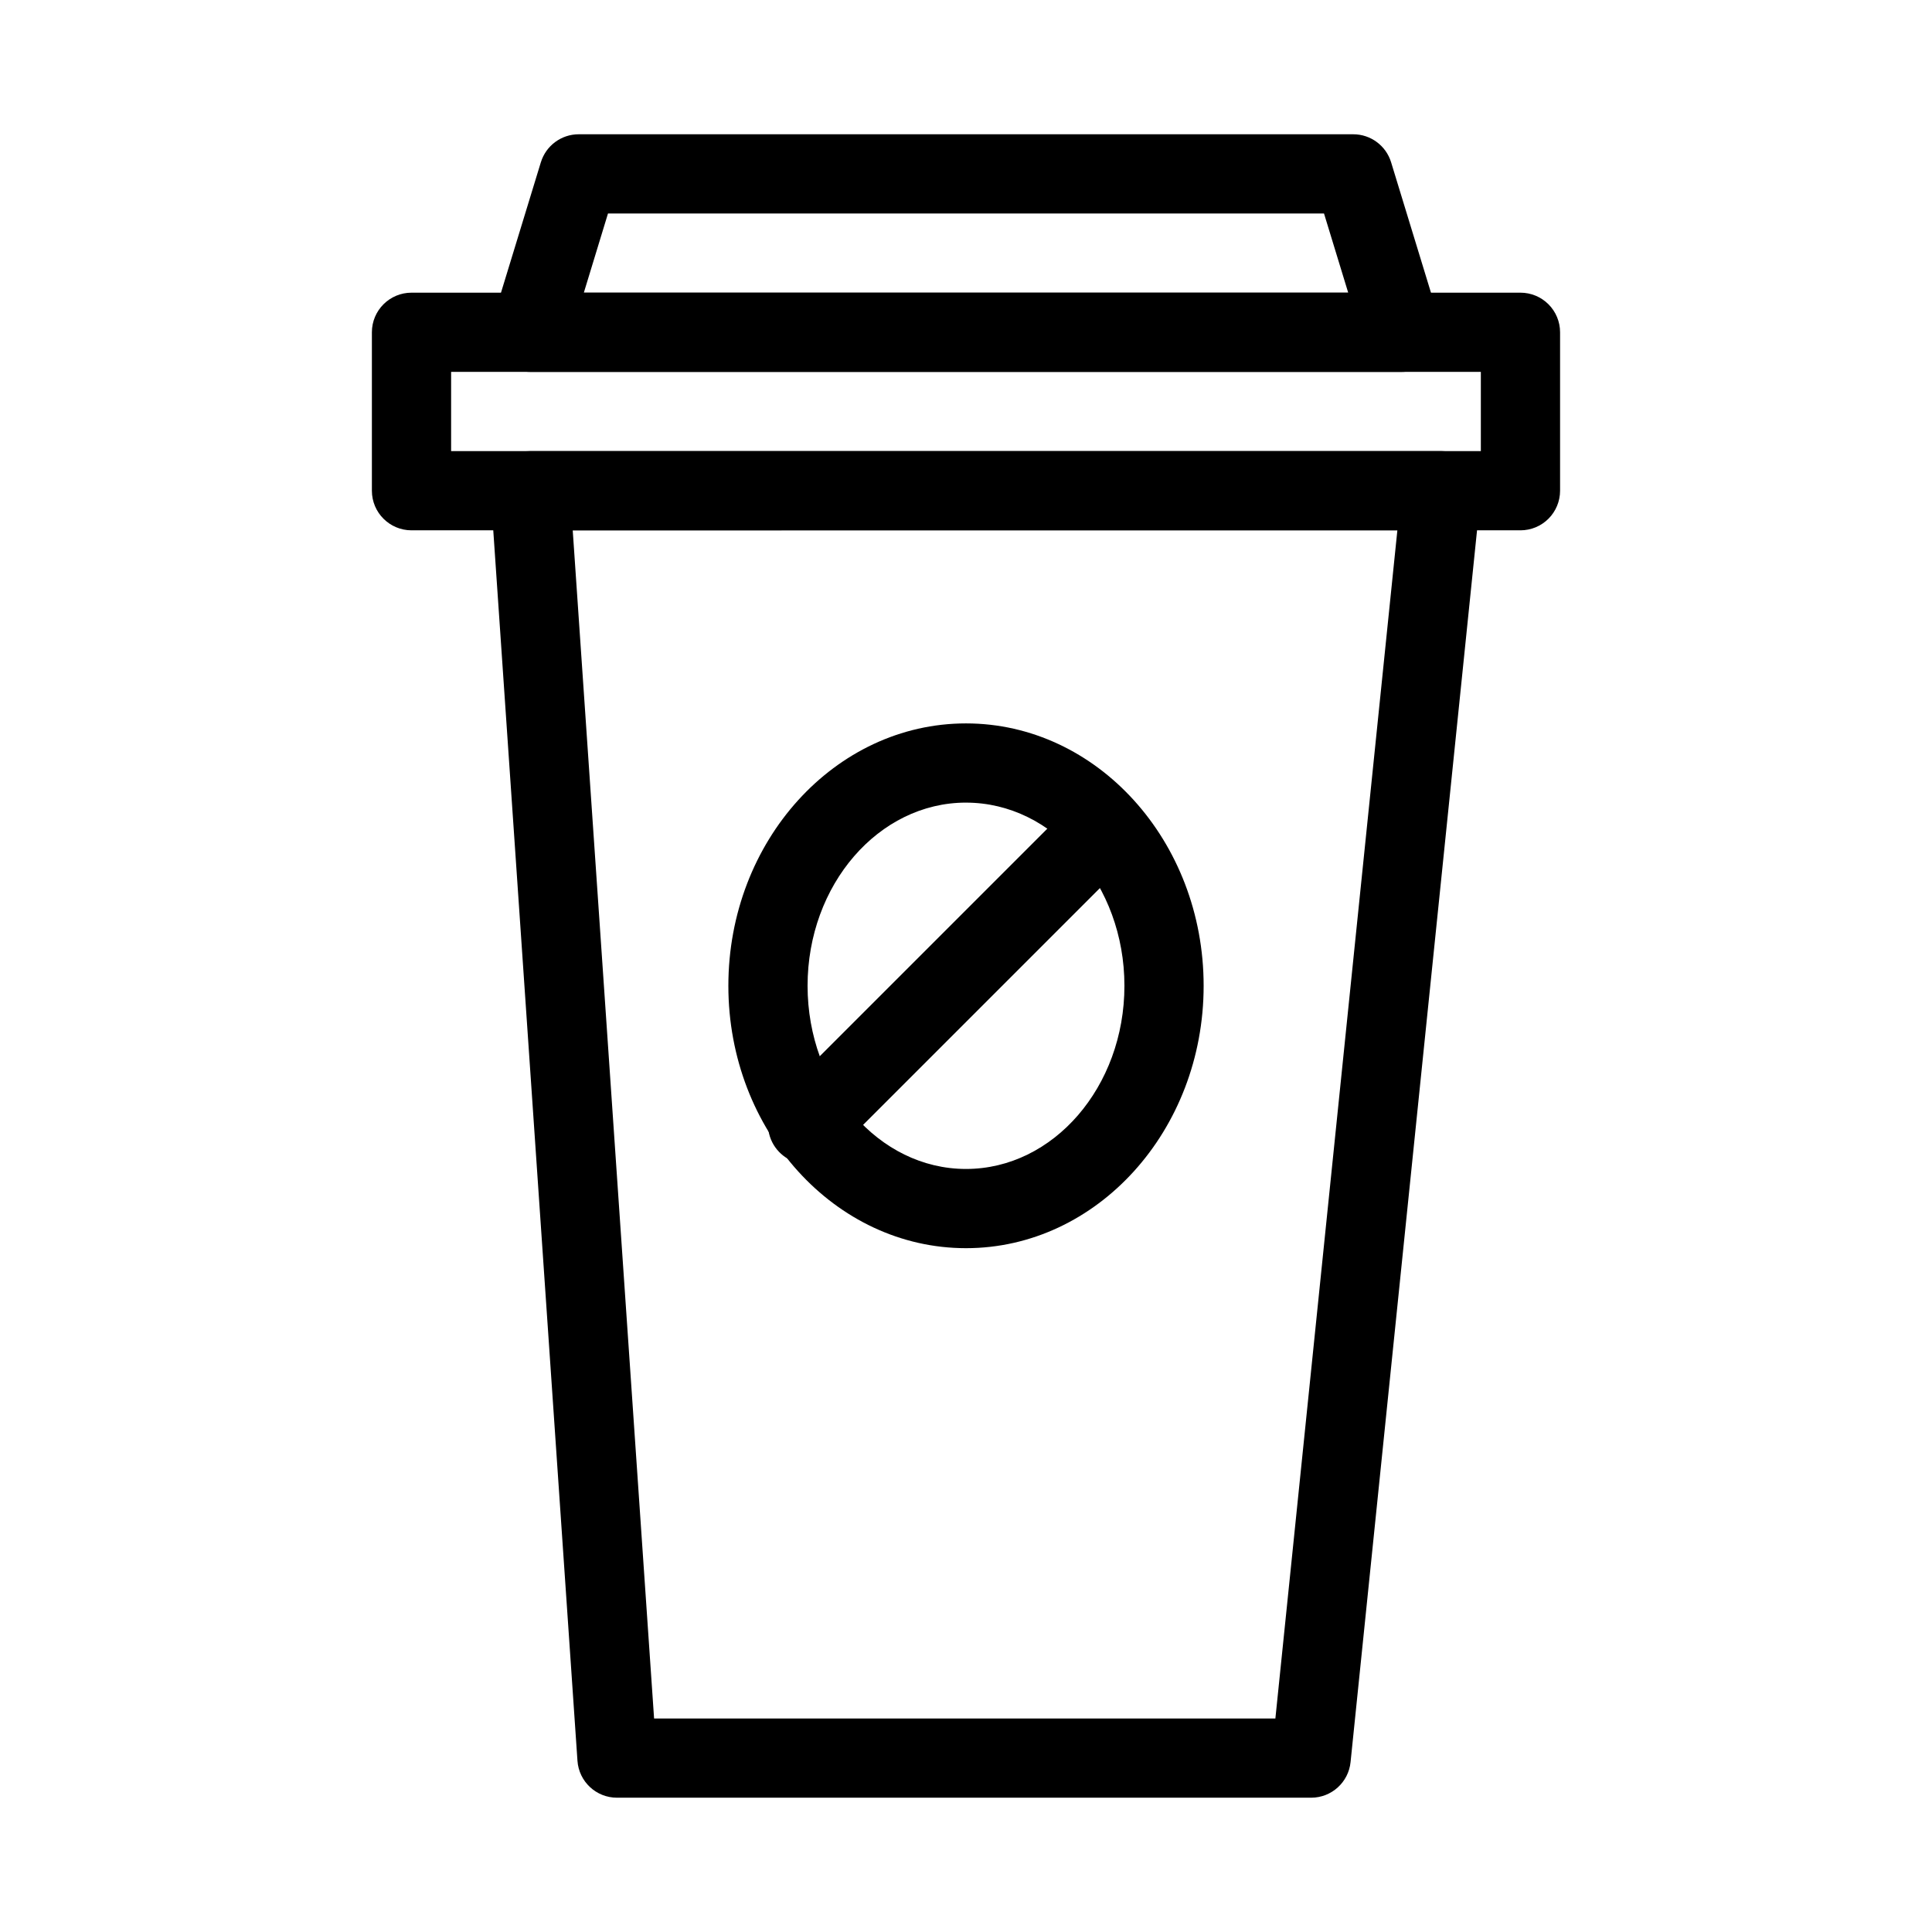
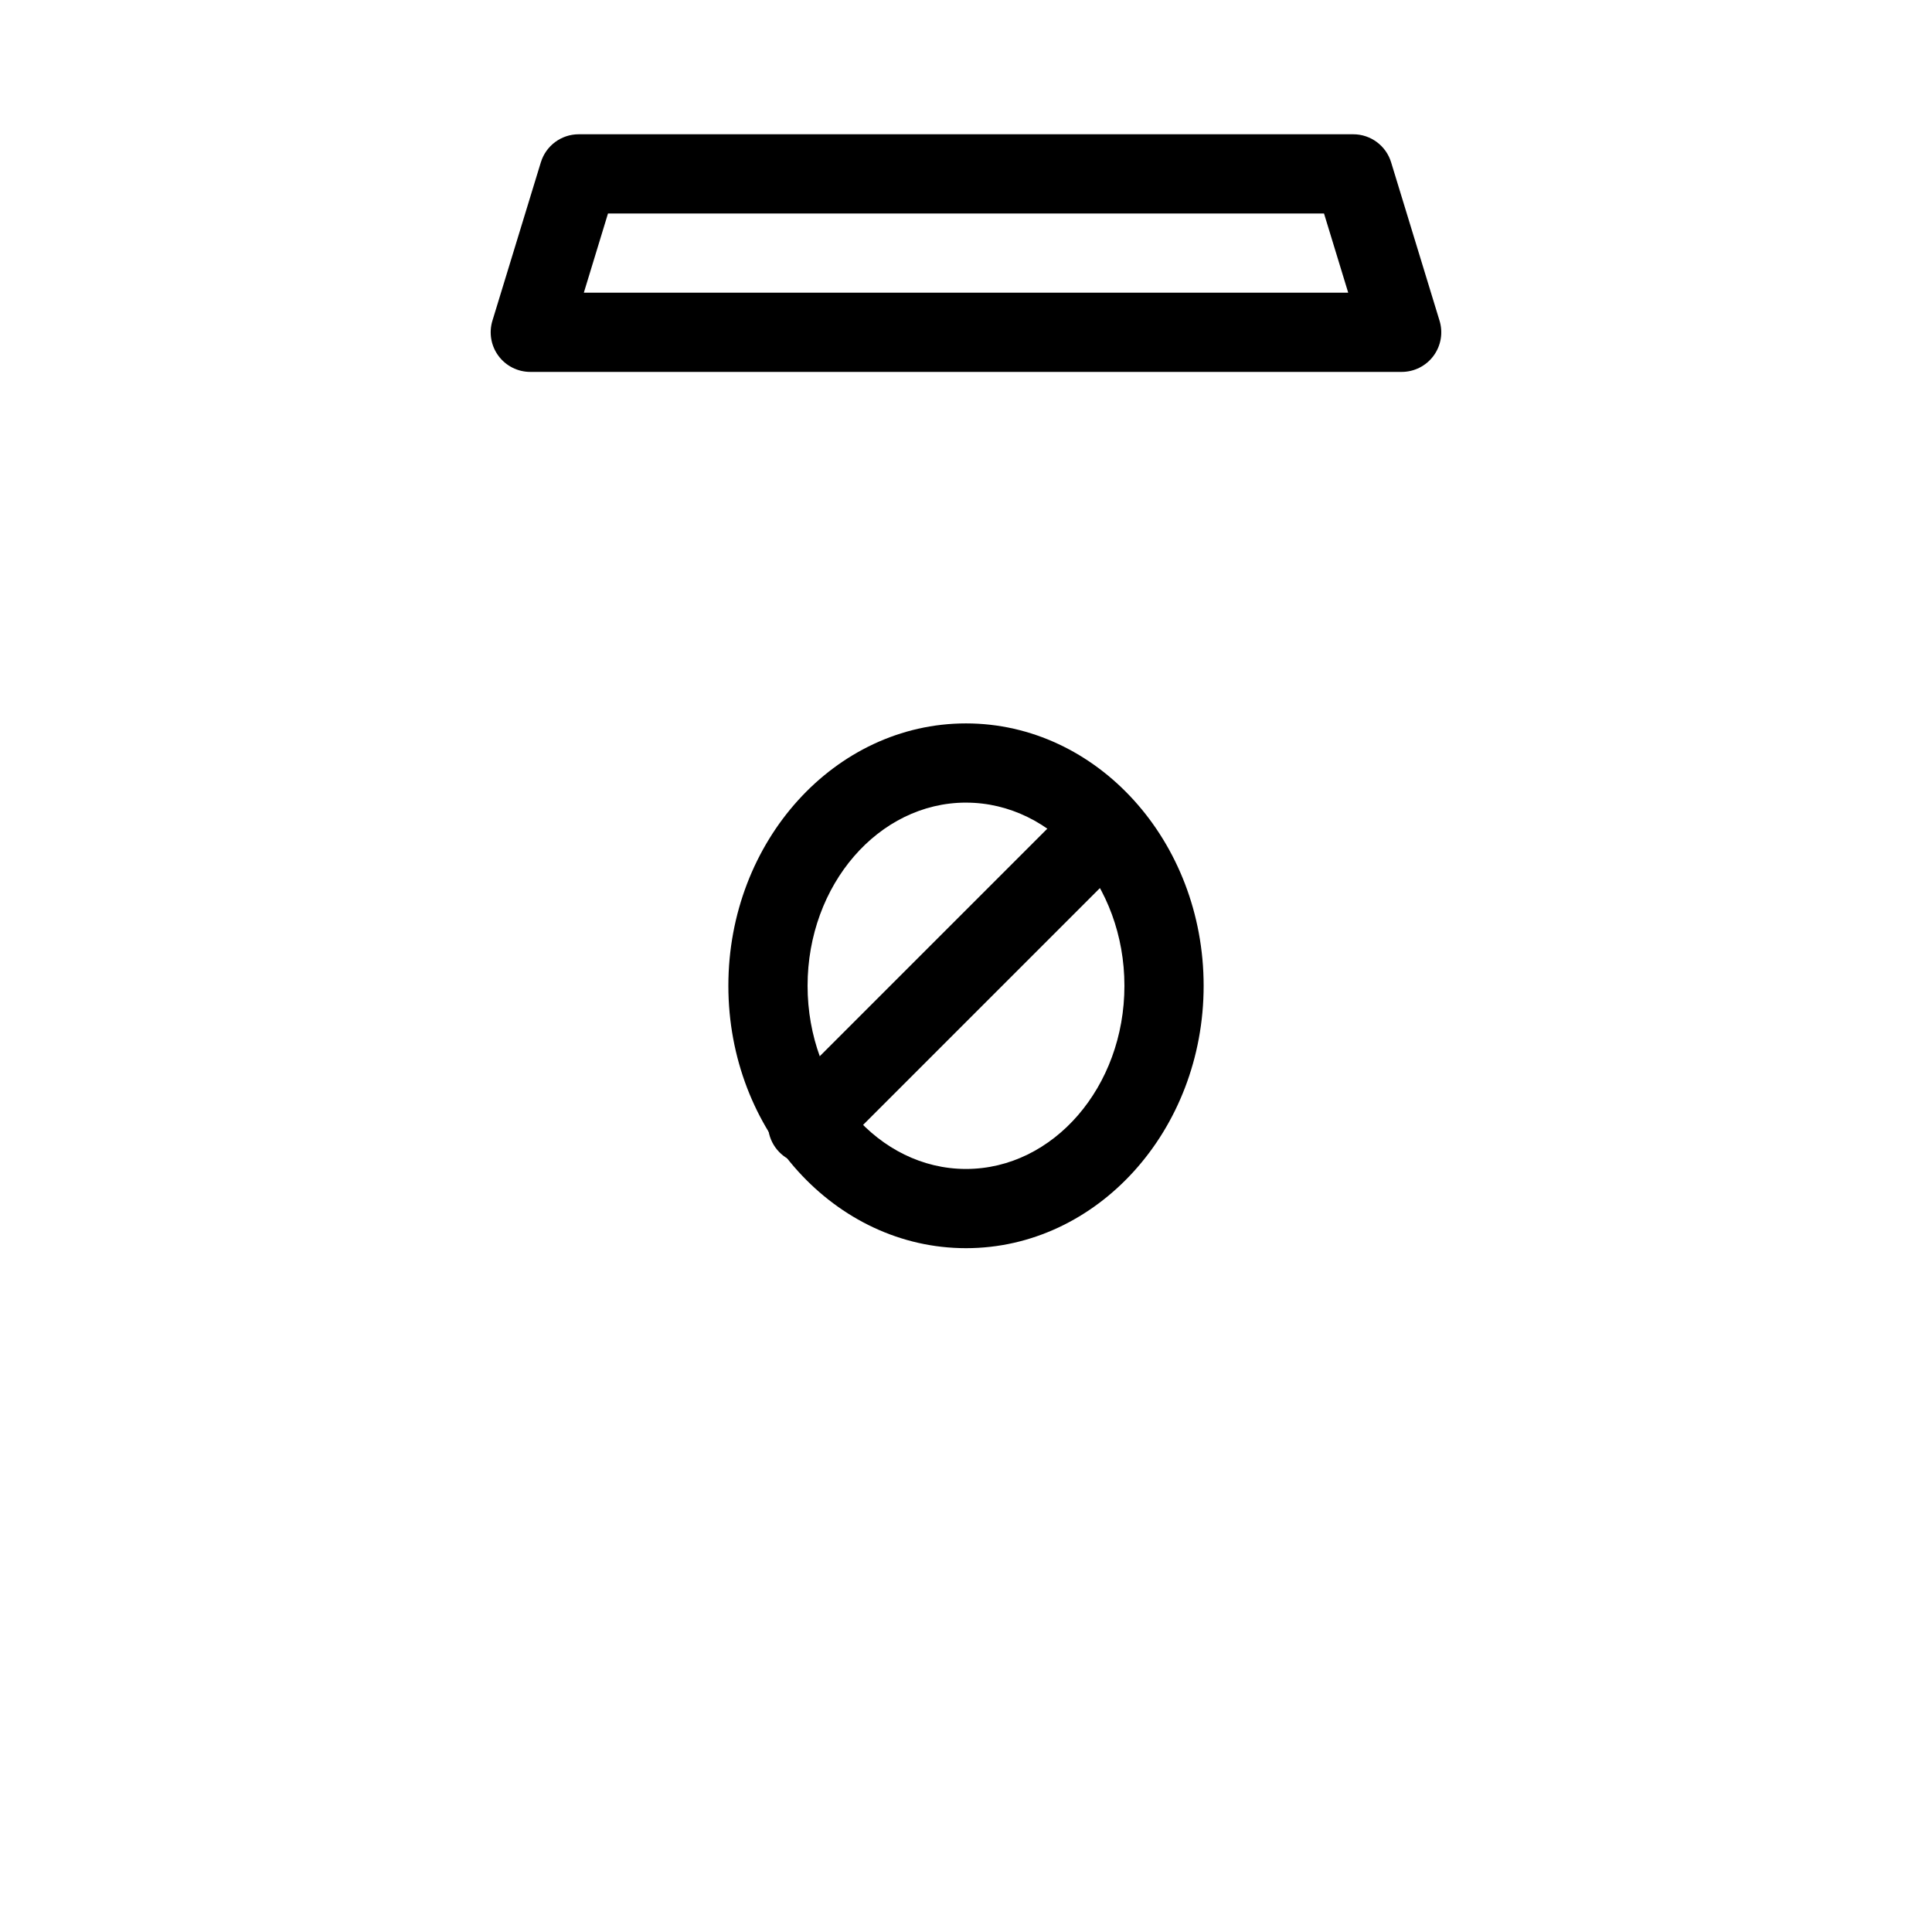
<svg xmlns="http://www.w3.org/2000/svg" fill="#000000" width="800px" height="800px" version="1.1" viewBox="144 144 512 512">
  <g>
-     <path d="m515.45 242.56h-230.91c-3.328 0-6.461-1.574-8.441-4.25-1.98-2.672-2.574-6.129-1.605-9.312l12.836-41.984h0.004c1.344-4.414 5.418-7.43 10.031-7.43h205.26c4.613 0 8.688 3.016 10.035 7.43l12.836 41.984c0.973 3.184 0.375 6.641-1.605 9.312-1.98 2.676-5.113 4.25-8.441 4.25zm-216.73-20.992h202.57l-6.414-20.992h-189.75z" />
-     <path d="m546.94 284.54h-293.89c-5.797 0-10.496-4.699-10.496-10.496v-41.984c0-5.797 4.699-10.496 10.496-10.496h293.89c2.785 0 5.453 1.105 7.422 3.074s3.074 4.637 3.074 7.422v41.984c0 2.781-1.105 5.453-3.074 7.422s-4.637 3.074-7.422 3.074zm-283.39-20.992h272.89v-20.992h-272.89z" />
-     <path d="m491.46 620.41h-183.93c-5.527 0.016-10.117-4.266-10.496-9.781l-22.984-335.87c-0.199-2.906 0.82-5.766 2.809-7.891 1.992-2.125 4.773-3.328 7.688-3.32h241.41c2.969 0 5.797 1.254 7.785 3.453 1.992 2.199 2.957 5.141 2.66 8.094l-34.488 335.87c-0.539 5.363-5.055 9.445-10.445 9.445zm-174.12-20.992h164.65l32.328-314.88-218.54 0.004z" />
+     <path d="m515.45 242.56h-230.91c-3.328 0-6.461-1.574-8.441-4.25-1.98-2.672-2.574-6.129-1.605-9.312l12.836-41.984h0.004c1.344-4.414 5.418-7.43 10.031-7.43h205.26c4.613 0 8.688 3.016 10.035 7.43l12.836 41.984c0.973 3.184 0.375 6.641-1.605 9.312-1.98 2.676-5.113 4.25-8.441 4.25m-216.73-20.992h202.57l-6.414-20.992h-189.75z" />
    <path d="m400 474.78c-34.73 0-62.977-31.195-62.977-69.535 0-38.344 28.246-69.535 62.977-69.535s62.977 31.195 62.977 69.535c0 38.344-28.246 69.535-62.977 69.535zm0-118.08c-23.152 0-41.984 21.777-41.984 48.543 0 26.766 18.828 48.543 41.984 48.543 23.152 0 41.984-21.777 41.984-48.543 0-26.762-18.832-48.539-41.984-48.539z" />
    <path d="m358.02 452.48c-4.246-0.004-8.07-2.559-9.695-6.481s-0.727-8.438 2.273-11.438l73.473-73.473c4.117-3.977 10.664-3.922 14.715 0.129 4.047 4.047 4.106 10.594 0.125 14.711l-73.473 73.473c-1.965 1.969-4.637 3.074-7.418 3.078z" />
  </g>
</svg>